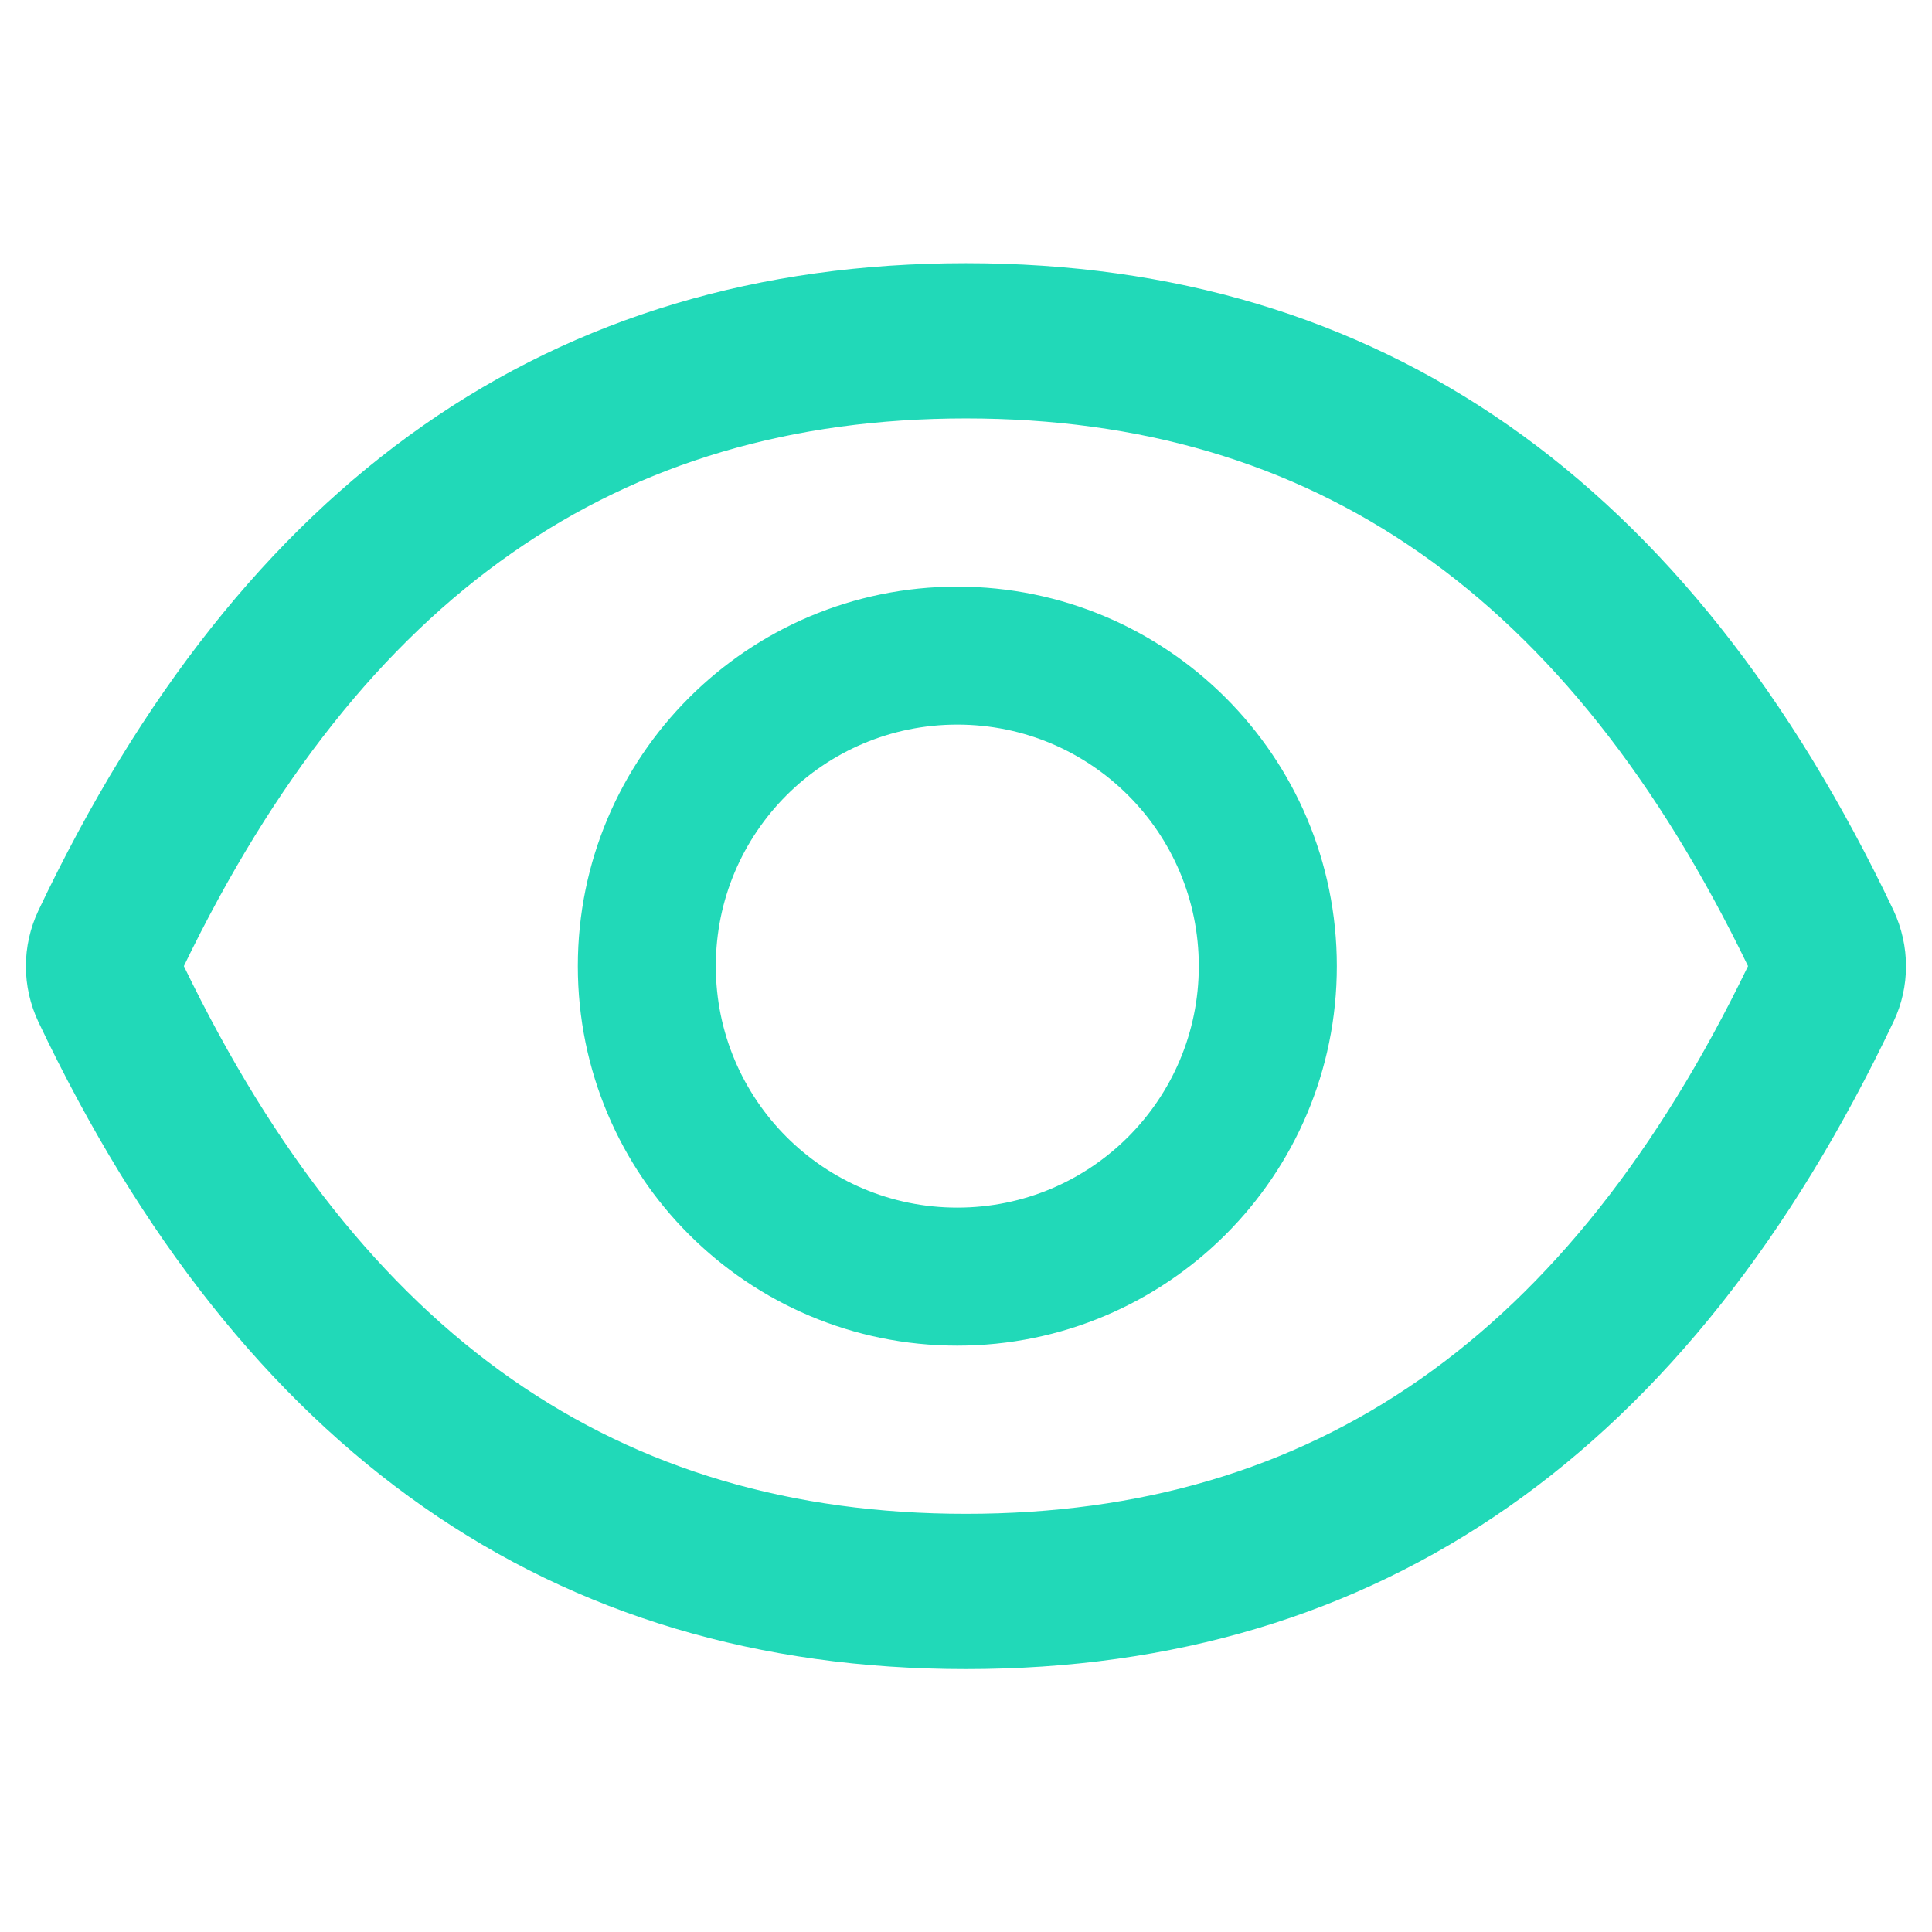
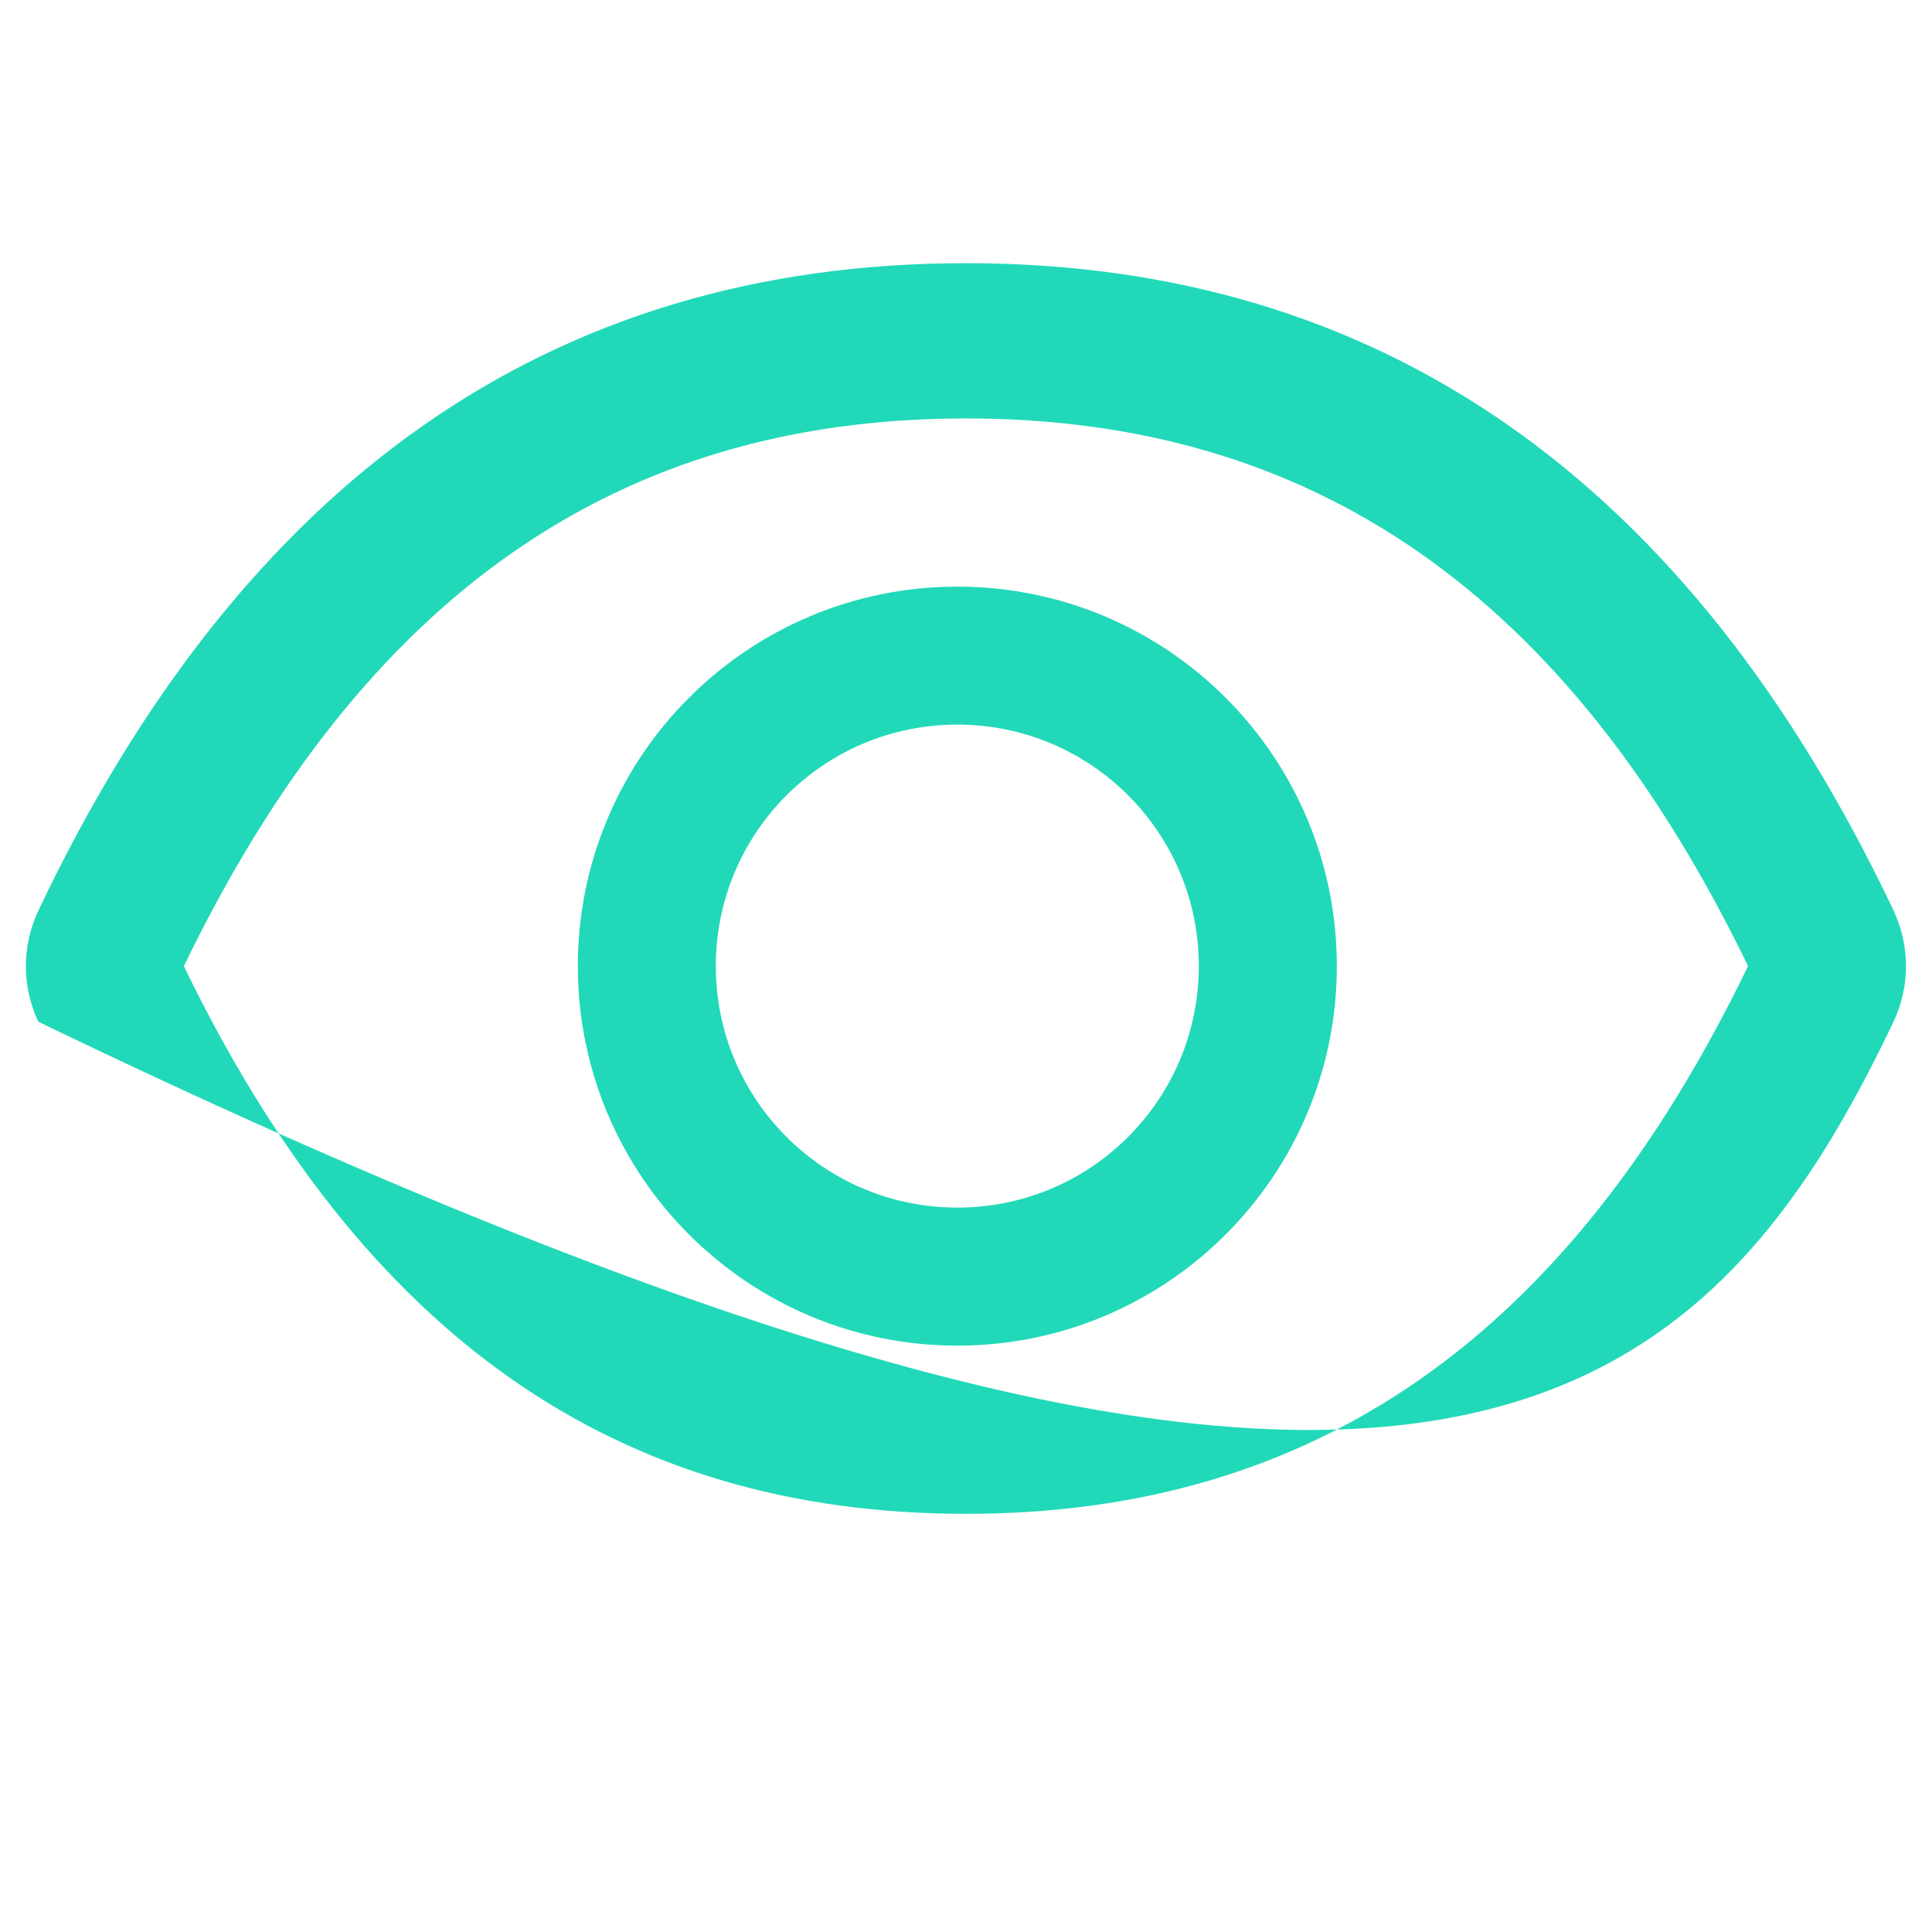
<svg xmlns="http://www.w3.org/2000/svg" width="36" height="36" viewBox="0 0 36 36" fill="none">
-   <path d="M35.284 16.966C31.475 8.942 25.718 4.904 17.999 4.904C10.277 4.904 4.523 8.942 0.714 16.97C0.562 17.293 0.482 17.647 0.482 18.005C0.482 18.362 0.562 18.715 0.714 19.039C4.523 27.063 10.281 31.101 17.999 31.101C25.722 31.101 31.475 27.063 35.284 19.035C35.593 18.384 35.593 17.629 35.284 16.966ZM17.999 28.208C11.518 28.208 6.773 24.921 3.426 18.002C6.773 11.084 11.518 7.797 17.999 7.797C24.48 7.797 29.225 11.084 32.572 18.002C29.229 24.921 24.484 28.208 17.999 28.208ZM17.838 10.931C13.933 10.931 10.767 14.097 10.767 18.002C10.767 21.908 13.933 25.074 17.838 25.074C21.744 25.074 24.91 21.908 24.91 18.002C24.91 14.097 21.744 10.931 17.838 10.931ZM17.838 22.502C15.351 22.502 13.338 20.489 13.338 18.002C13.338 15.515 15.351 13.502 17.838 13.502C20.326 13.502 22.338 15.515 22.338 18.002C22.338 20.489 20.326 22.502 17.838 22.502Z" fill="#21D9B8" />
+   <path d="M35.284 16.966C31.475 8.942 25.718 4.904 17.999 4.904C10.277 4.904 4.523 8.942 0.714 16.97C0.562 17.293 0.482 17.647 0.482 18.005C0.482 18.362 0.562 18.715 0.714 19.039C25.722 31.101 31.475 27.063 35.284 19.035C35.593 18.384 35.593 17.629 35.284 16.966ZM17.999 28.208C11.518 28.208 6.773 24.921 3.426 18.002C6.773 11.084 11.518 7.797 17.999 7.797C24.48 7.797 29.225 11.084 32.572 18.002C29.229 24.921 24.484 28.208 17.999 28.208ZM17.838 10.931C13.933 10.931 10.767 14.097 10.767 18.002C10.767 21.908 13.933 25.074 17.838 25.074C21.744 25.074 24.91 21.908 24.91 18.002C24.91 14.097 21.744 10.931 17.838 10.931ZM17.838 22.502C15.351 22.502 13.338 20.489 13.338 18.002C13.338 15.515 15.351 13.502 17.838 13.502C20.326 13.502 22.338 15.515 22.338 18.002C22.338 20.489 20.326 22.502 17.838 22.502Z" fill="#21D9B8" />
</svg>